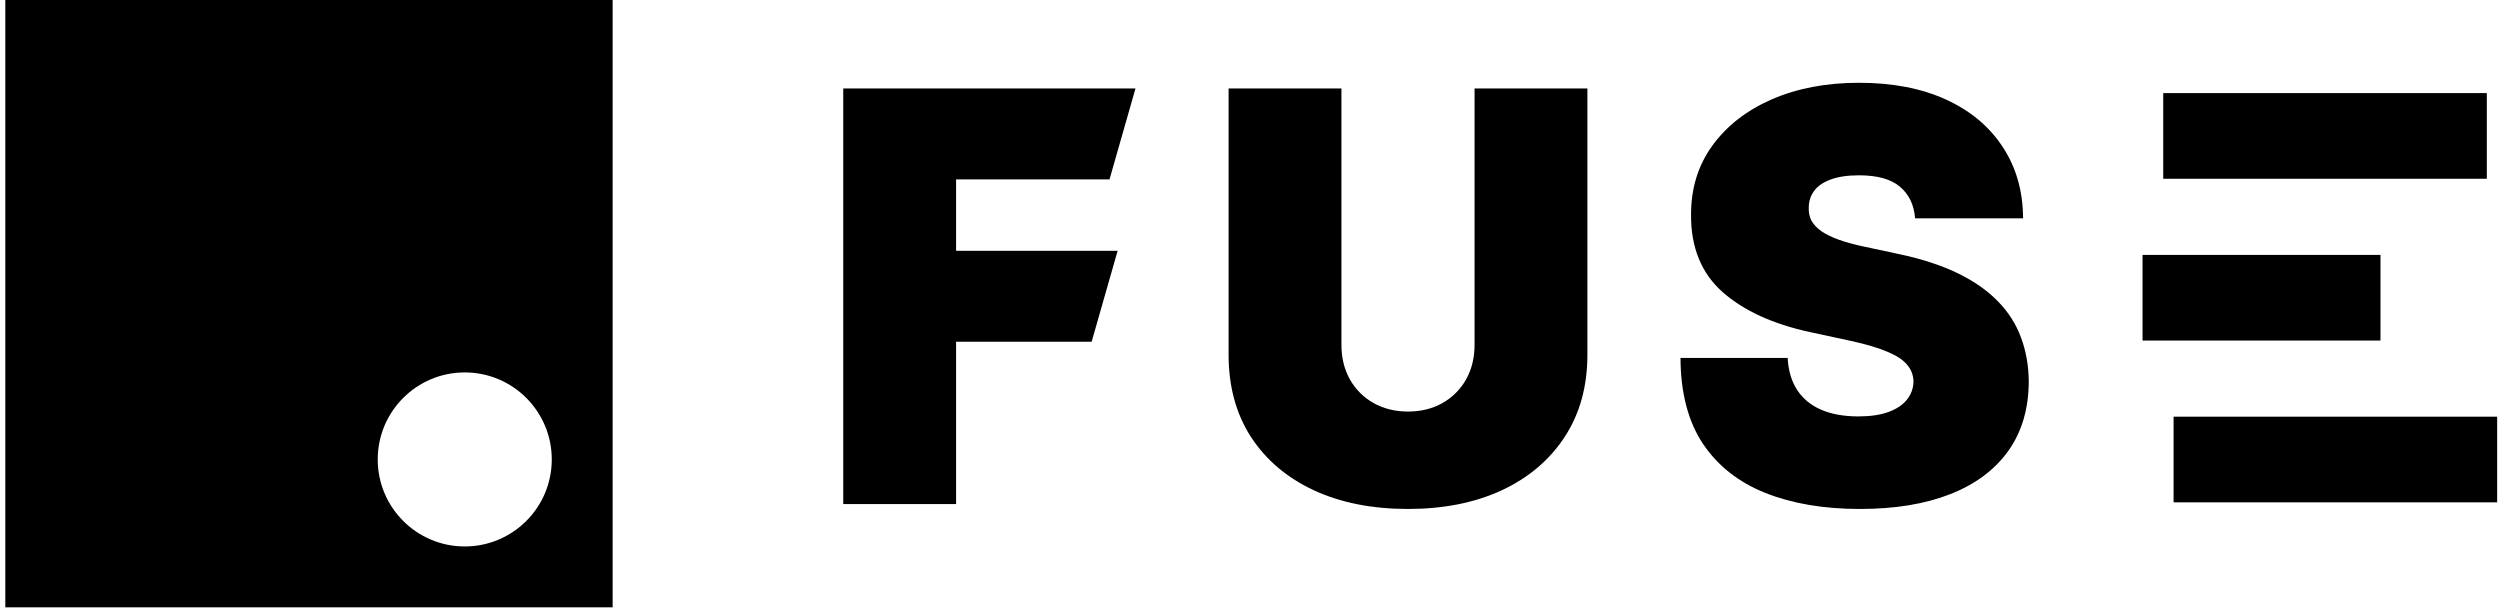
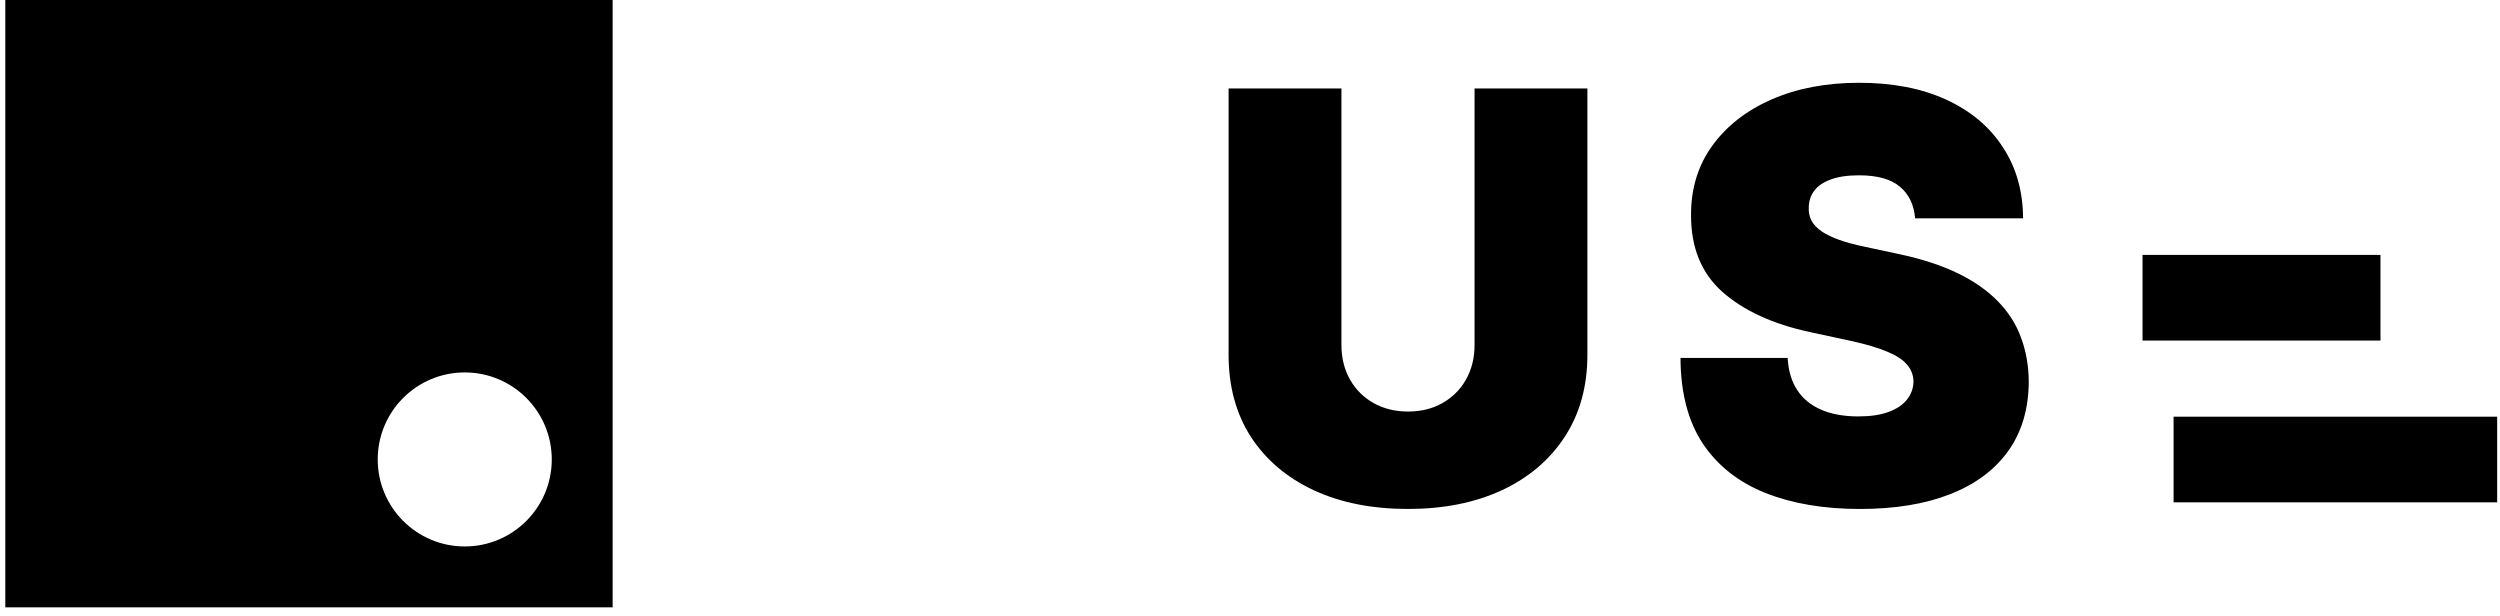
<svg xmlns="http://www.w3.org/2000/svg" width="199" height="49" viewBox="0 0 199 49" fill="none">
-   <path d="M67.122 40.126V7.041H90.385L88.317 14.278H76.104V19.965H88.963L86.895 27.202H76.104V40.126H67.122Z" fill="black" />
  <path d="M117.375 7.041H126.357V28.236C126.357 30.756 125.754 32.937 124.548 34.778C123.352 36.609 121.683 38.026 119.54 39.027C117.397 40.018 114.909 40.513 112.077 40.513C109.223 40.513 106.724 40.018 104.581 39.027C102.438 38.026 100.768 36.609 99.573 34.778C98.388 32.937 97.796 30.756 97.796 28.236V7.041H106.778V27.46C106.778 28.483 107.004 29.399 107.456 30.207C107.909 31.004 108.533 31.628 109.33 32.081C110.138 32.533 111.053 32.759 112.077 32.759C113.11 32.759 114.026 32.533 114.823 32.081C115.62 31.628 116.244 31.004 116.697 30.207C117.149 29.399 117.375 28.483 117.375 27.46V7.041Z" fill="black" />
  <path d="M152.443 17.38C152.357 16.303 151.953 15.463 151.231 14.86C150.52 14.257 149.438 13.955 147.984 13.955C147.058 13.955 146.299 14.068 145.706 14.295C145.125 14.51 144.694 14.806 144.414 15.183C144.134 15.56 143.989 15.991 143.978 16.476C143.956 16.874 144.026 17.235 144.188 17.558C144.36 17.87 144.629 18.156 144.996 18.414C145.362 18.662 145.83 18.888 146.401 19.093C146.972 19.297 147.65 19.48 148.436 19.642L151.15 20.223C152.981 20.611 154.548 21.123 155.851 21.758C157.155 22.393 158.221 23.142 159.05 24.003C159.879 24.854 160.488 25.813 160.875 26.879C161.274 27.945 161.479 29.108 161.489 30.368C161.479 32.544 160.935 34.386 159.858 35.893C158.781 37.401 157.241 38.548 155.238 39.334C153.245 40.12 150.849 40.514 148.049 40.514C145.173 40.514 142.664 40.088 140.521 39.237C138.388 38.386 136.73 37.078 135.545 35.312C134.371 33.535 133.779 31.262 133.768 28.494H142.298C142.352 29.507 142.605 30.358 143.057 31.047C143.509 31.736 144.145 32.258 144.963 32.614C145.792 32.969 146.778 33.147 147.919 33.147C148.878 33.147 149.68 33.029 150.327 32.792C150.973 32.555 151.463 32.226 151.797 31.806C152.13 31.386 152.303 30.907 152.314 30.368C152.303 29.862 152.136 29.421 151.813 29.044C151.5 28.656 150.983 28.311 150.262 28.01C149.54 27.698 148.566 27.407 147.338 27.137L144.042 26.427C141.113 25.791 138.803 24.73 137.112 23.244C135.432 21.747 134.597 19.706 134.608 17.122C134.597 15.022 135.157 13.185 136.288 11.613C137.43 10.03 139.008 8.797 141.021 7.914C143.046 7.03 145.367 6.589 147.984 6.589C150.655 6.589 152.965 7.036 154.914 7.93C156.864 8.824 158.366 10.084 159.422 11.71C160.488 13.325 161.026 15.215 161.037 17.38H152.443Z" fill="black" />
-   <path d="M172.193 7.411H197.951V14.229H172.193V7.411Z" fill="black" />
  <path d="M170.546 20.29H189.486V27.108H170.546V20.29Z" fill="black" />
  <path d="M173.017 33.168H198.774V39.986H173.017V33.168Z" fill="black" />
  <path fill-rule="evenodd" clip-rule="evenodd" d="M48.766 0H0.423V48.343H48.766V0ZM36.994 43.498C40.82 43.498 43.921 40.397 43.921 36.571C43.921 32.746 40.82 29.645 36.994 29.645C33.169 29.645 30.067 32.746 30.067 36.571C30.067 40.397 33.169 43.498 36.994 43.498Z" fill="black" />
</svg>